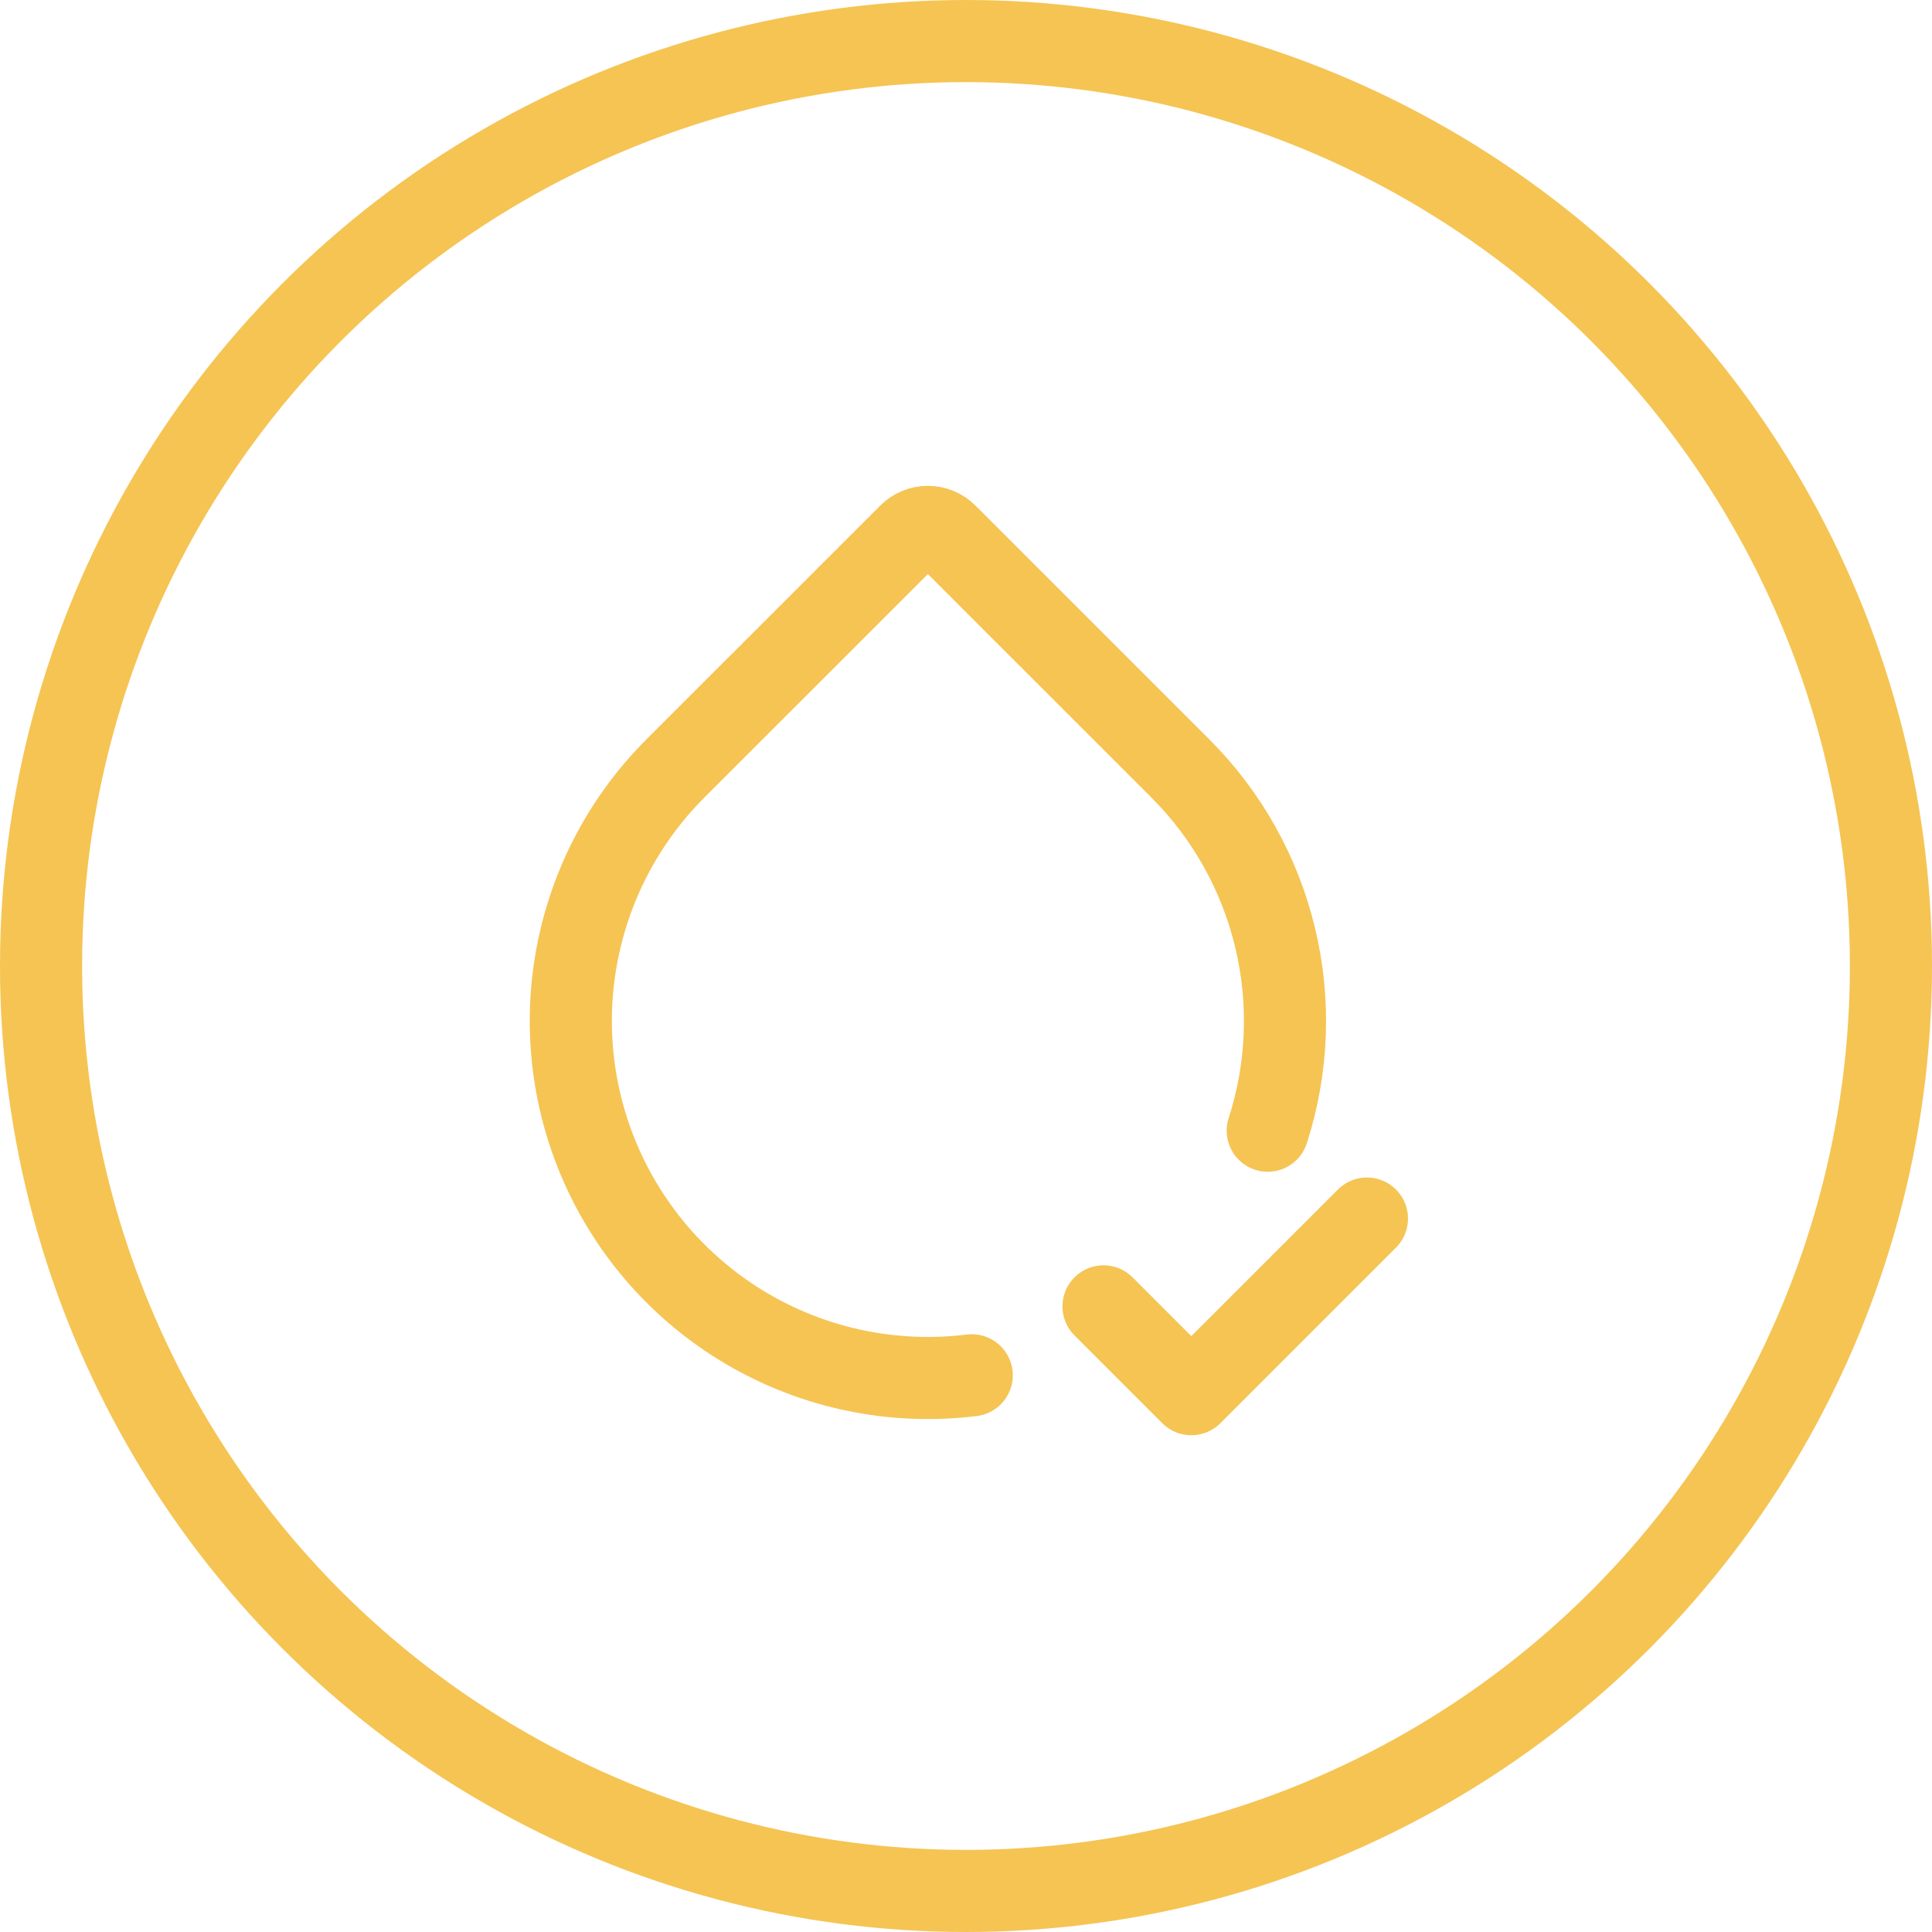
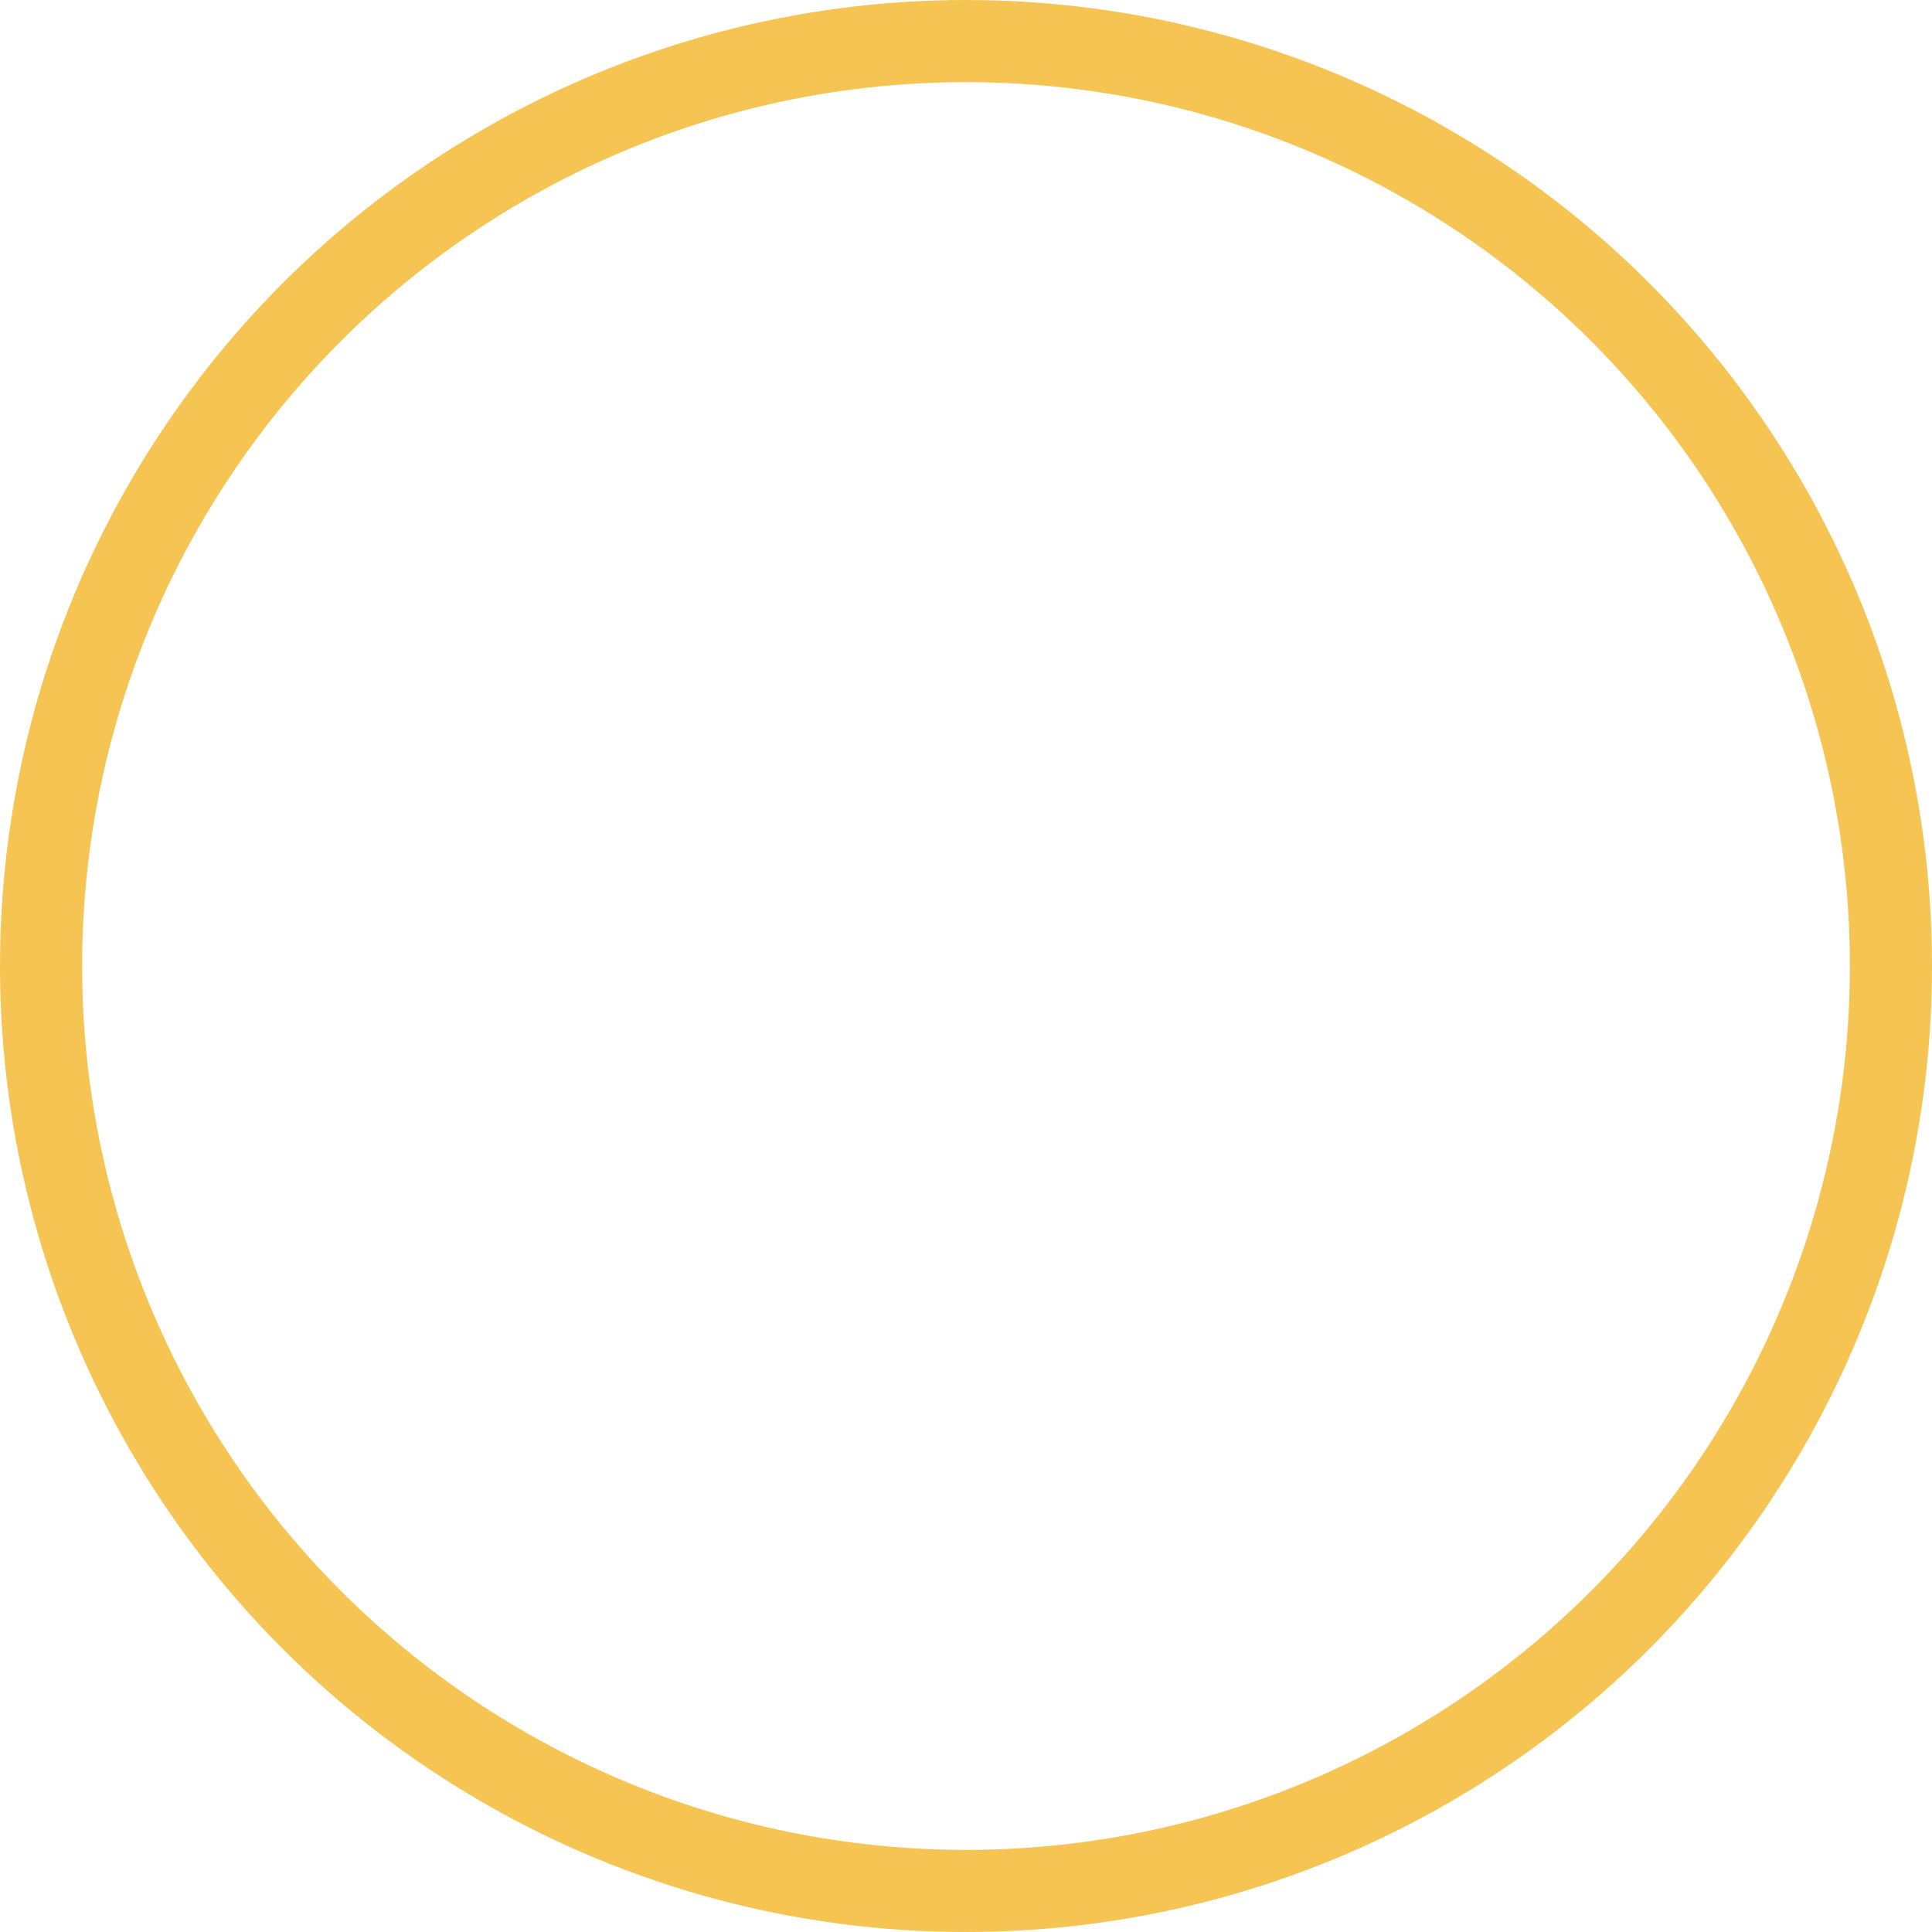
<svg xmlns="http://www.w3.org/2000/svg" width="40" height="40" viewBox="0 0 40 40" fill="none">
  <circle cx="20" cy="20" r="19.15" stroke="#F5C453" stroke-width="1.7" />
-   <path d="M20.119 28.474C18.591 28.663 17.042 28.371 15.688 27.637C14.335 26.903 13.244 25.765 12.568 24.382C11.892 22.998 11.665 21.438 11.919 19.92C12.173 18.401 12.894 16.999 13.983 15.91L18.825 11.069C18.927 10.966 19.066 10.909 19.21 10.909C19.355 10.909 19.493 10.966 19.596 11.069L24.438 15.91C25.401 16.873 26.079 18.082 26.398 19.406C26.718 20.729 26.665 22.115 26.247 23.41M22.847 27.047L24.665 28.865L28.301 25.229" stroke="#F5C453" stroke-width="1.7" stroke-linecap="round" stroke-linejoin="round" />
</svg>